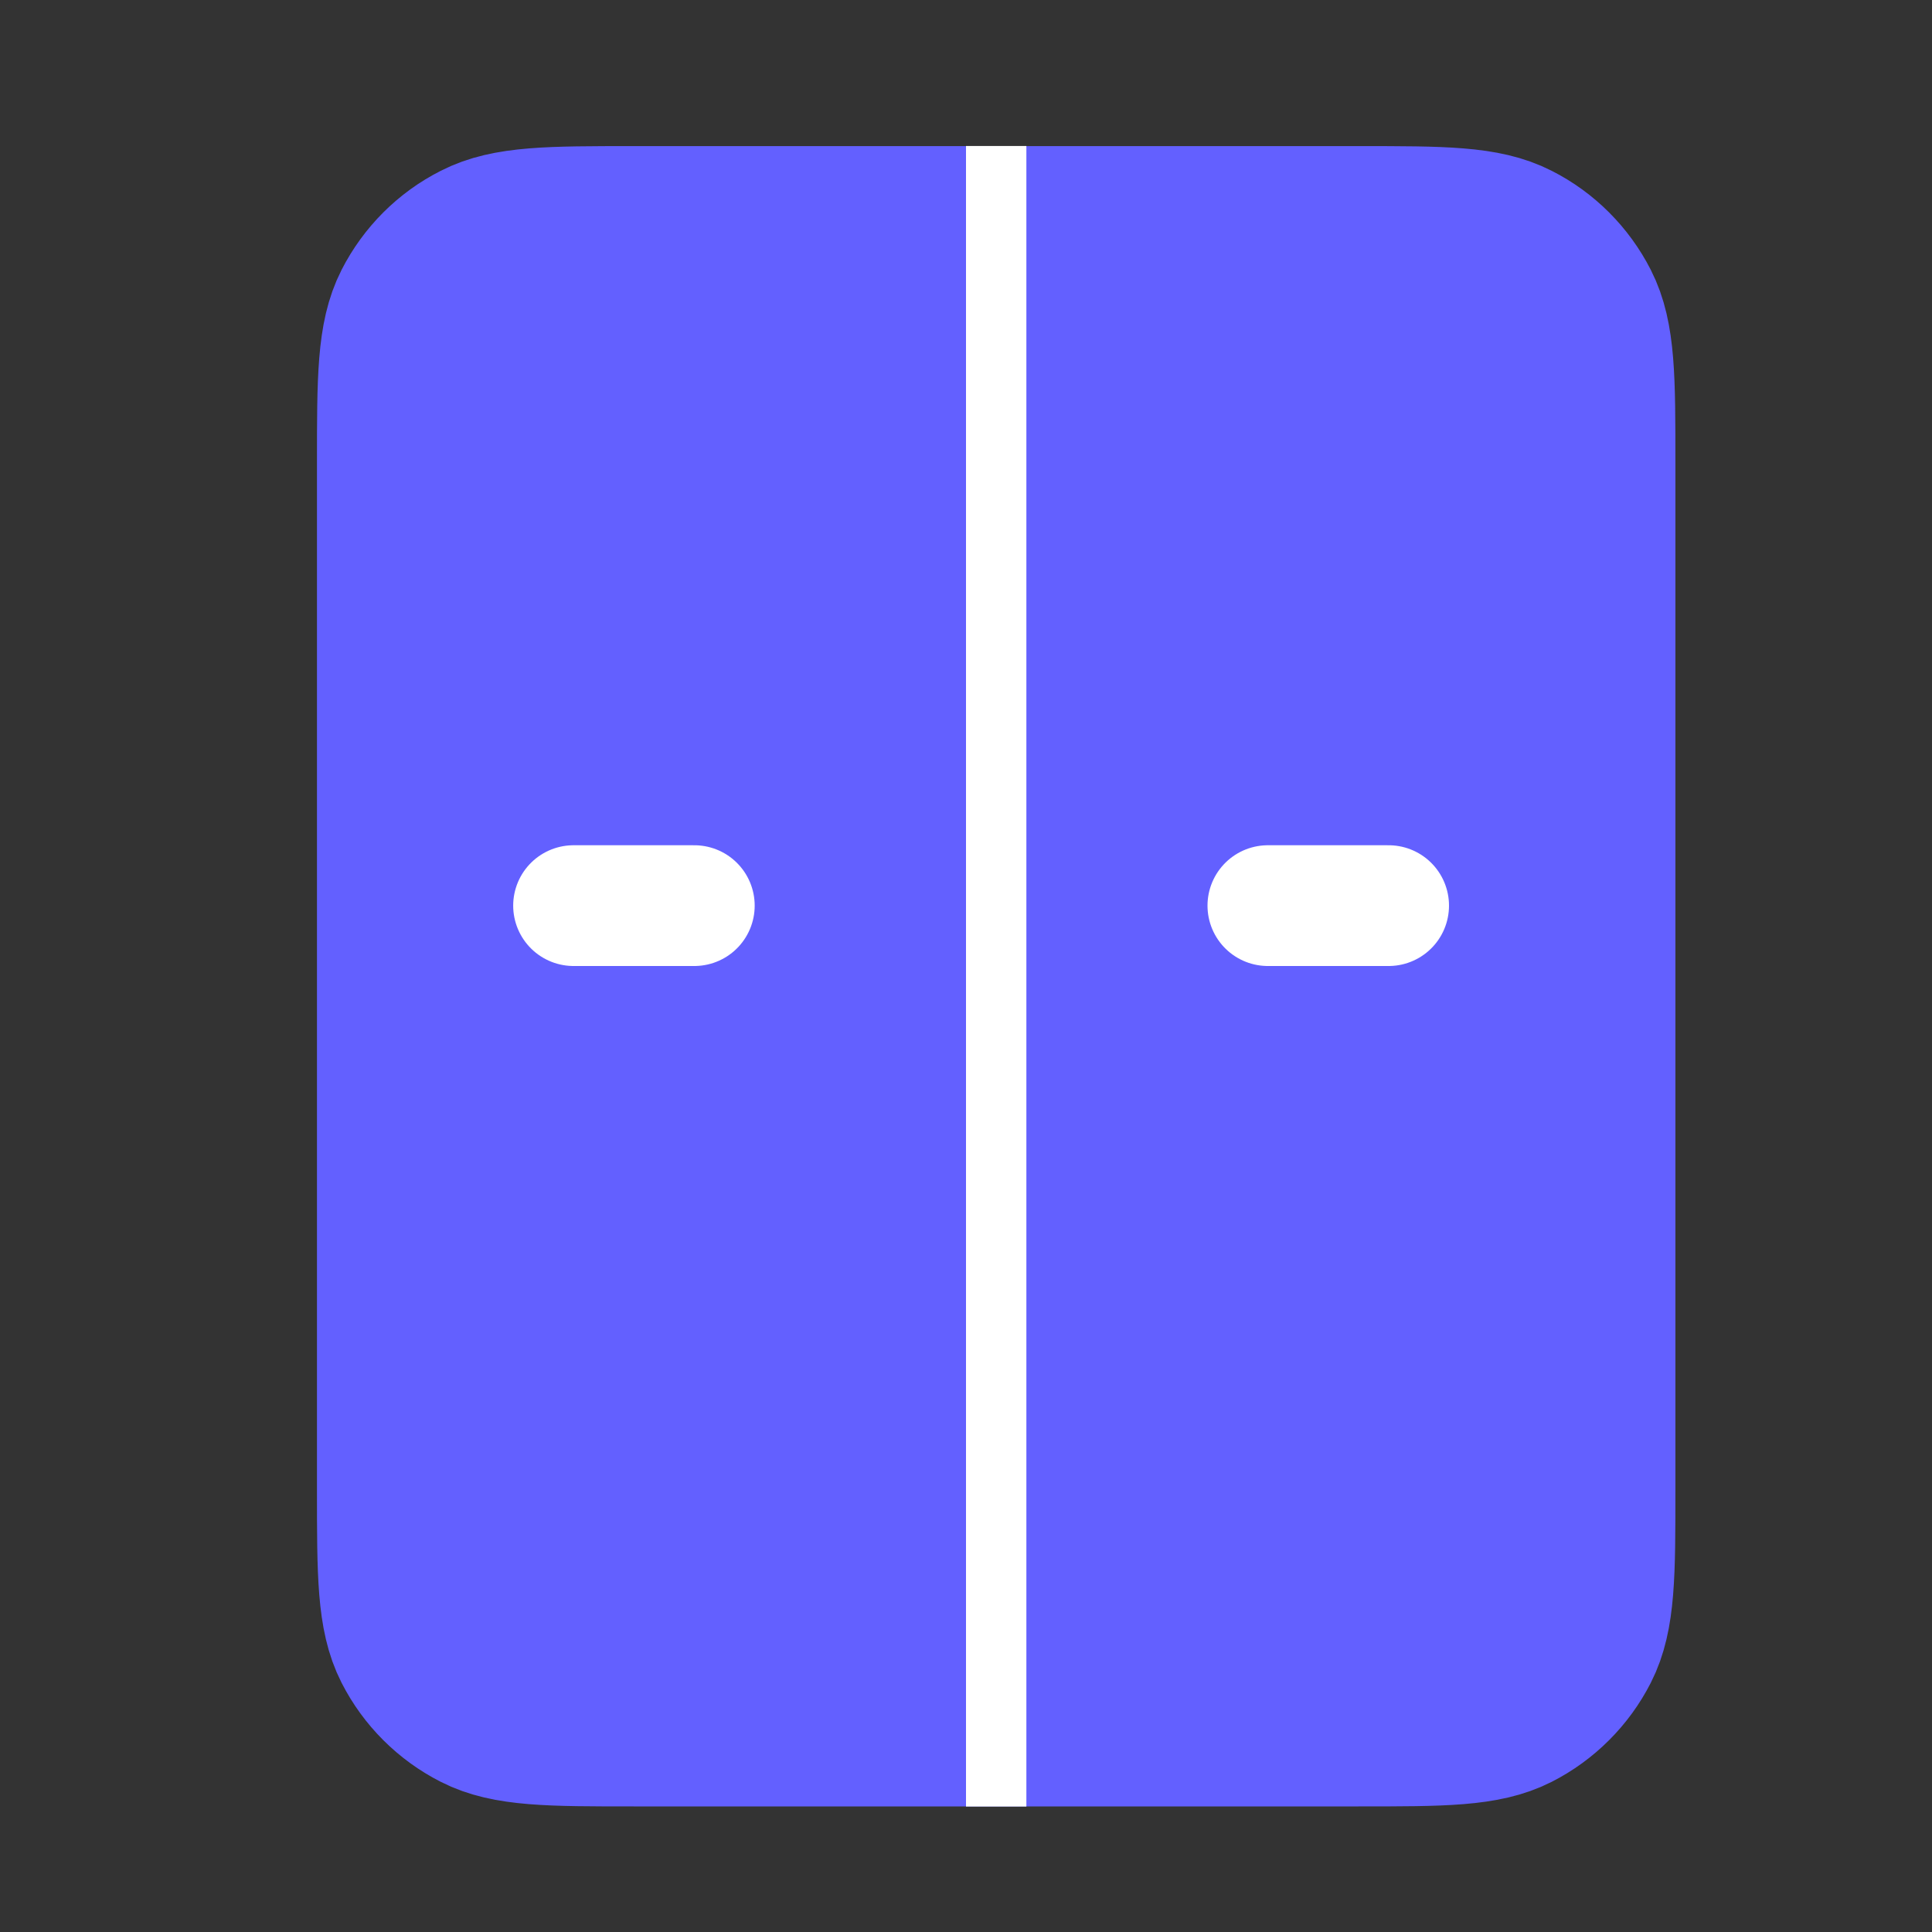
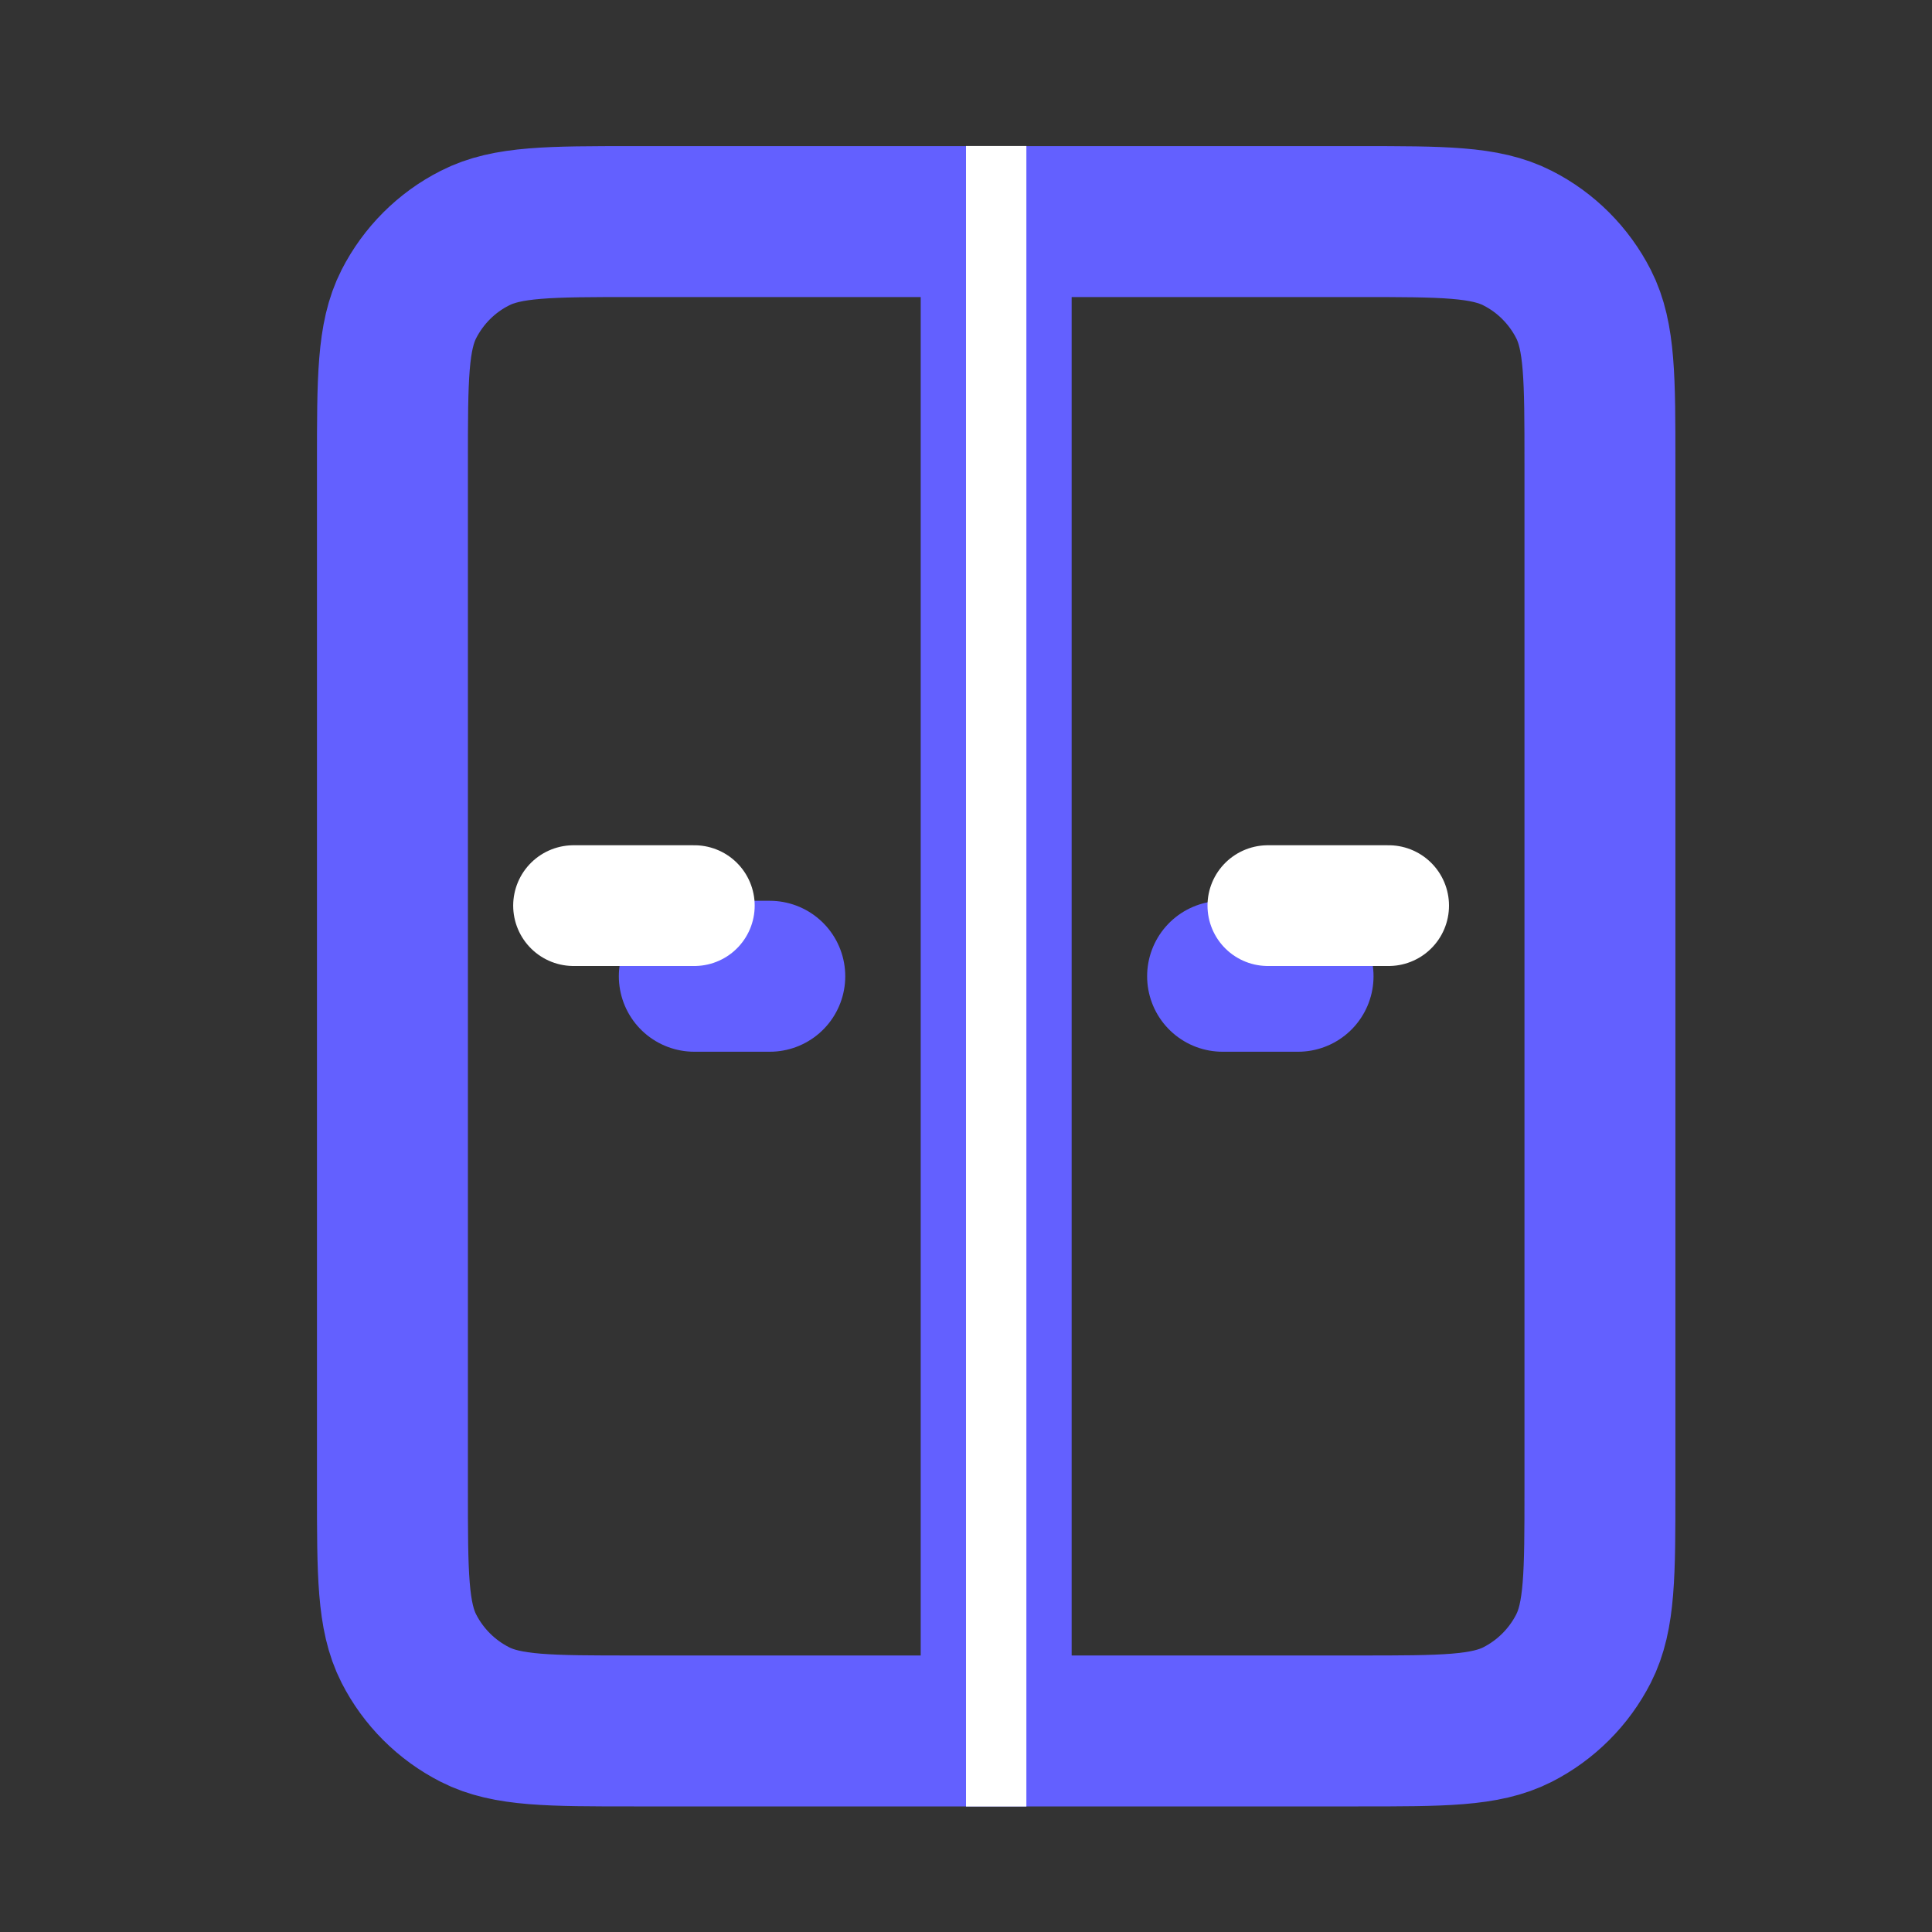
<svg xmlns="http://www.w3.org/2000/svg" width="16" height="16" viewBox="0 0 16 16" fill="none">
  <rect x="0" y="0" width="16" height="16" fill="#333333" stroke="none" />
-   <path d="M3.25 3.835C3.25 3.135 3.25 2.785 3.386 2.518C3.506 2.283 3.697 2.091 3.933 1.972C4.2 1.835 4.55 1.835 5.25 1.835H11.25C11.95 1.835 12.3 1.835 12.568 1.972C12.803 2.091 12.994 2.283 13.114 2.518C13.25 2.785 13.25 3.135 13.25 3.835V12.335C13.25 13.035 13.25 13.386 13.114 13.653C12.994 13.888 12.803 14.079 12.568 14.199C12.3 14.335 11.95 14.335 11.25 14.335H5.25C4.55 14.335 4.2 14.335 3.933 14.199C3.697 14.079 3.506 13.888 3.386 13.653C3.25 13.386 3.25 13.035 3.25 12.335V3.835Z" fill="#6360FF" />
  <path d="M8.25 1.835V14.335M10.125 8.085H10.75M5.75 8.085H6.375M5.25 14.335H11.25C11.95 14.335 12.3 14.335 12.568 14.199C12.803 14.079 12.994 13.888 13.114 13.653C13.25 13.386 13.25 13.035 13.25 12.335V3.835C13.25 3.135 13.25 2.785 13.114 2.518C12.994 2.283 12.803 2.091 12.568 1.972C12.3 1.835 11.95 1.835 11.25 1.835H5.25C4.55 1.835 4.2 1.835 3.933 1.972C3.697 2.091 3.506 2.283 3.386 2.518C3.25 2.785 3.25 3.135 3.25 3.835V12.335C3.25 13.035 3.25 13.386 3.386 13.653C3.506 13.888 3.697 14.079 3.933 14.199C4.2 14.335 4.55 14.335 5.25 14.335Z" stroke="#6360FF" stroke-width="1.25" stroke-linecap="round" />
  <line x1="4.75" y1="7.5" x2="5.75" y2="7.5" stroke="white" stroke-linecap="round" />
  <line x1="10.5" y1="7.5" x2="11.5" y2="7.5" stroke="white" stroke-linecap="round" />
  <path d="M8.25 1.209V14.961" stroke="white" stroke-width="0.5" />
</svg>